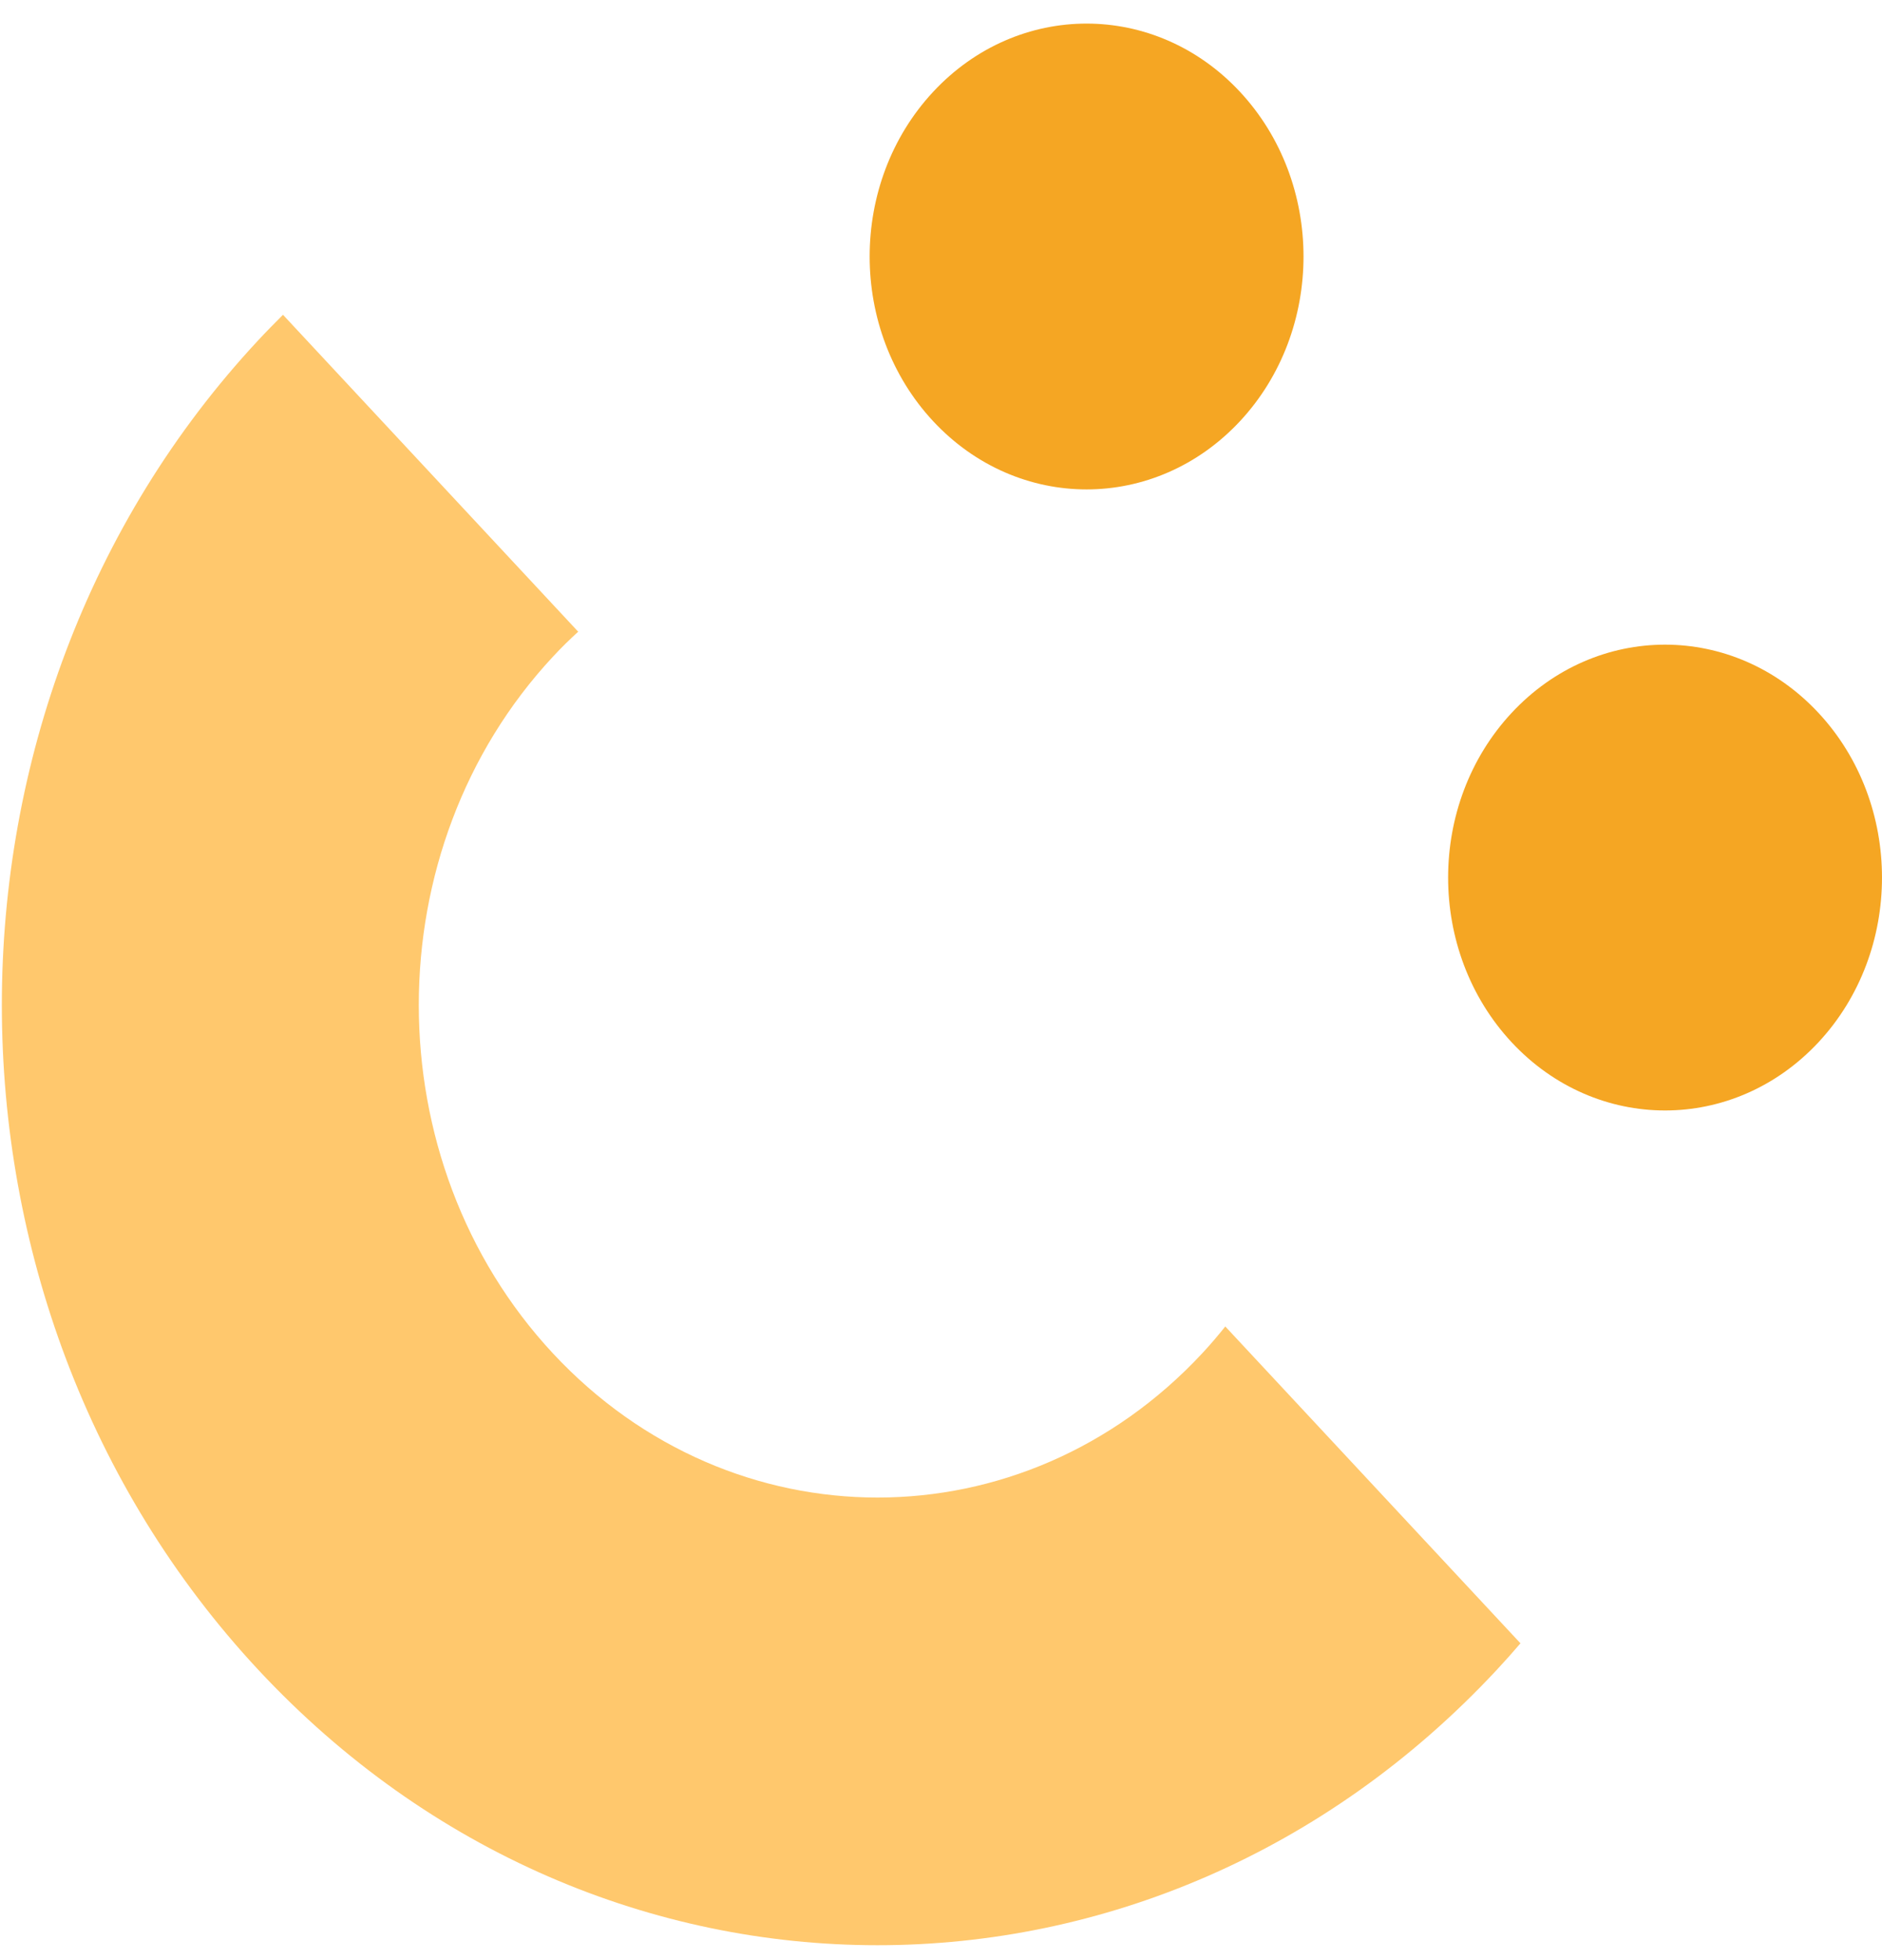
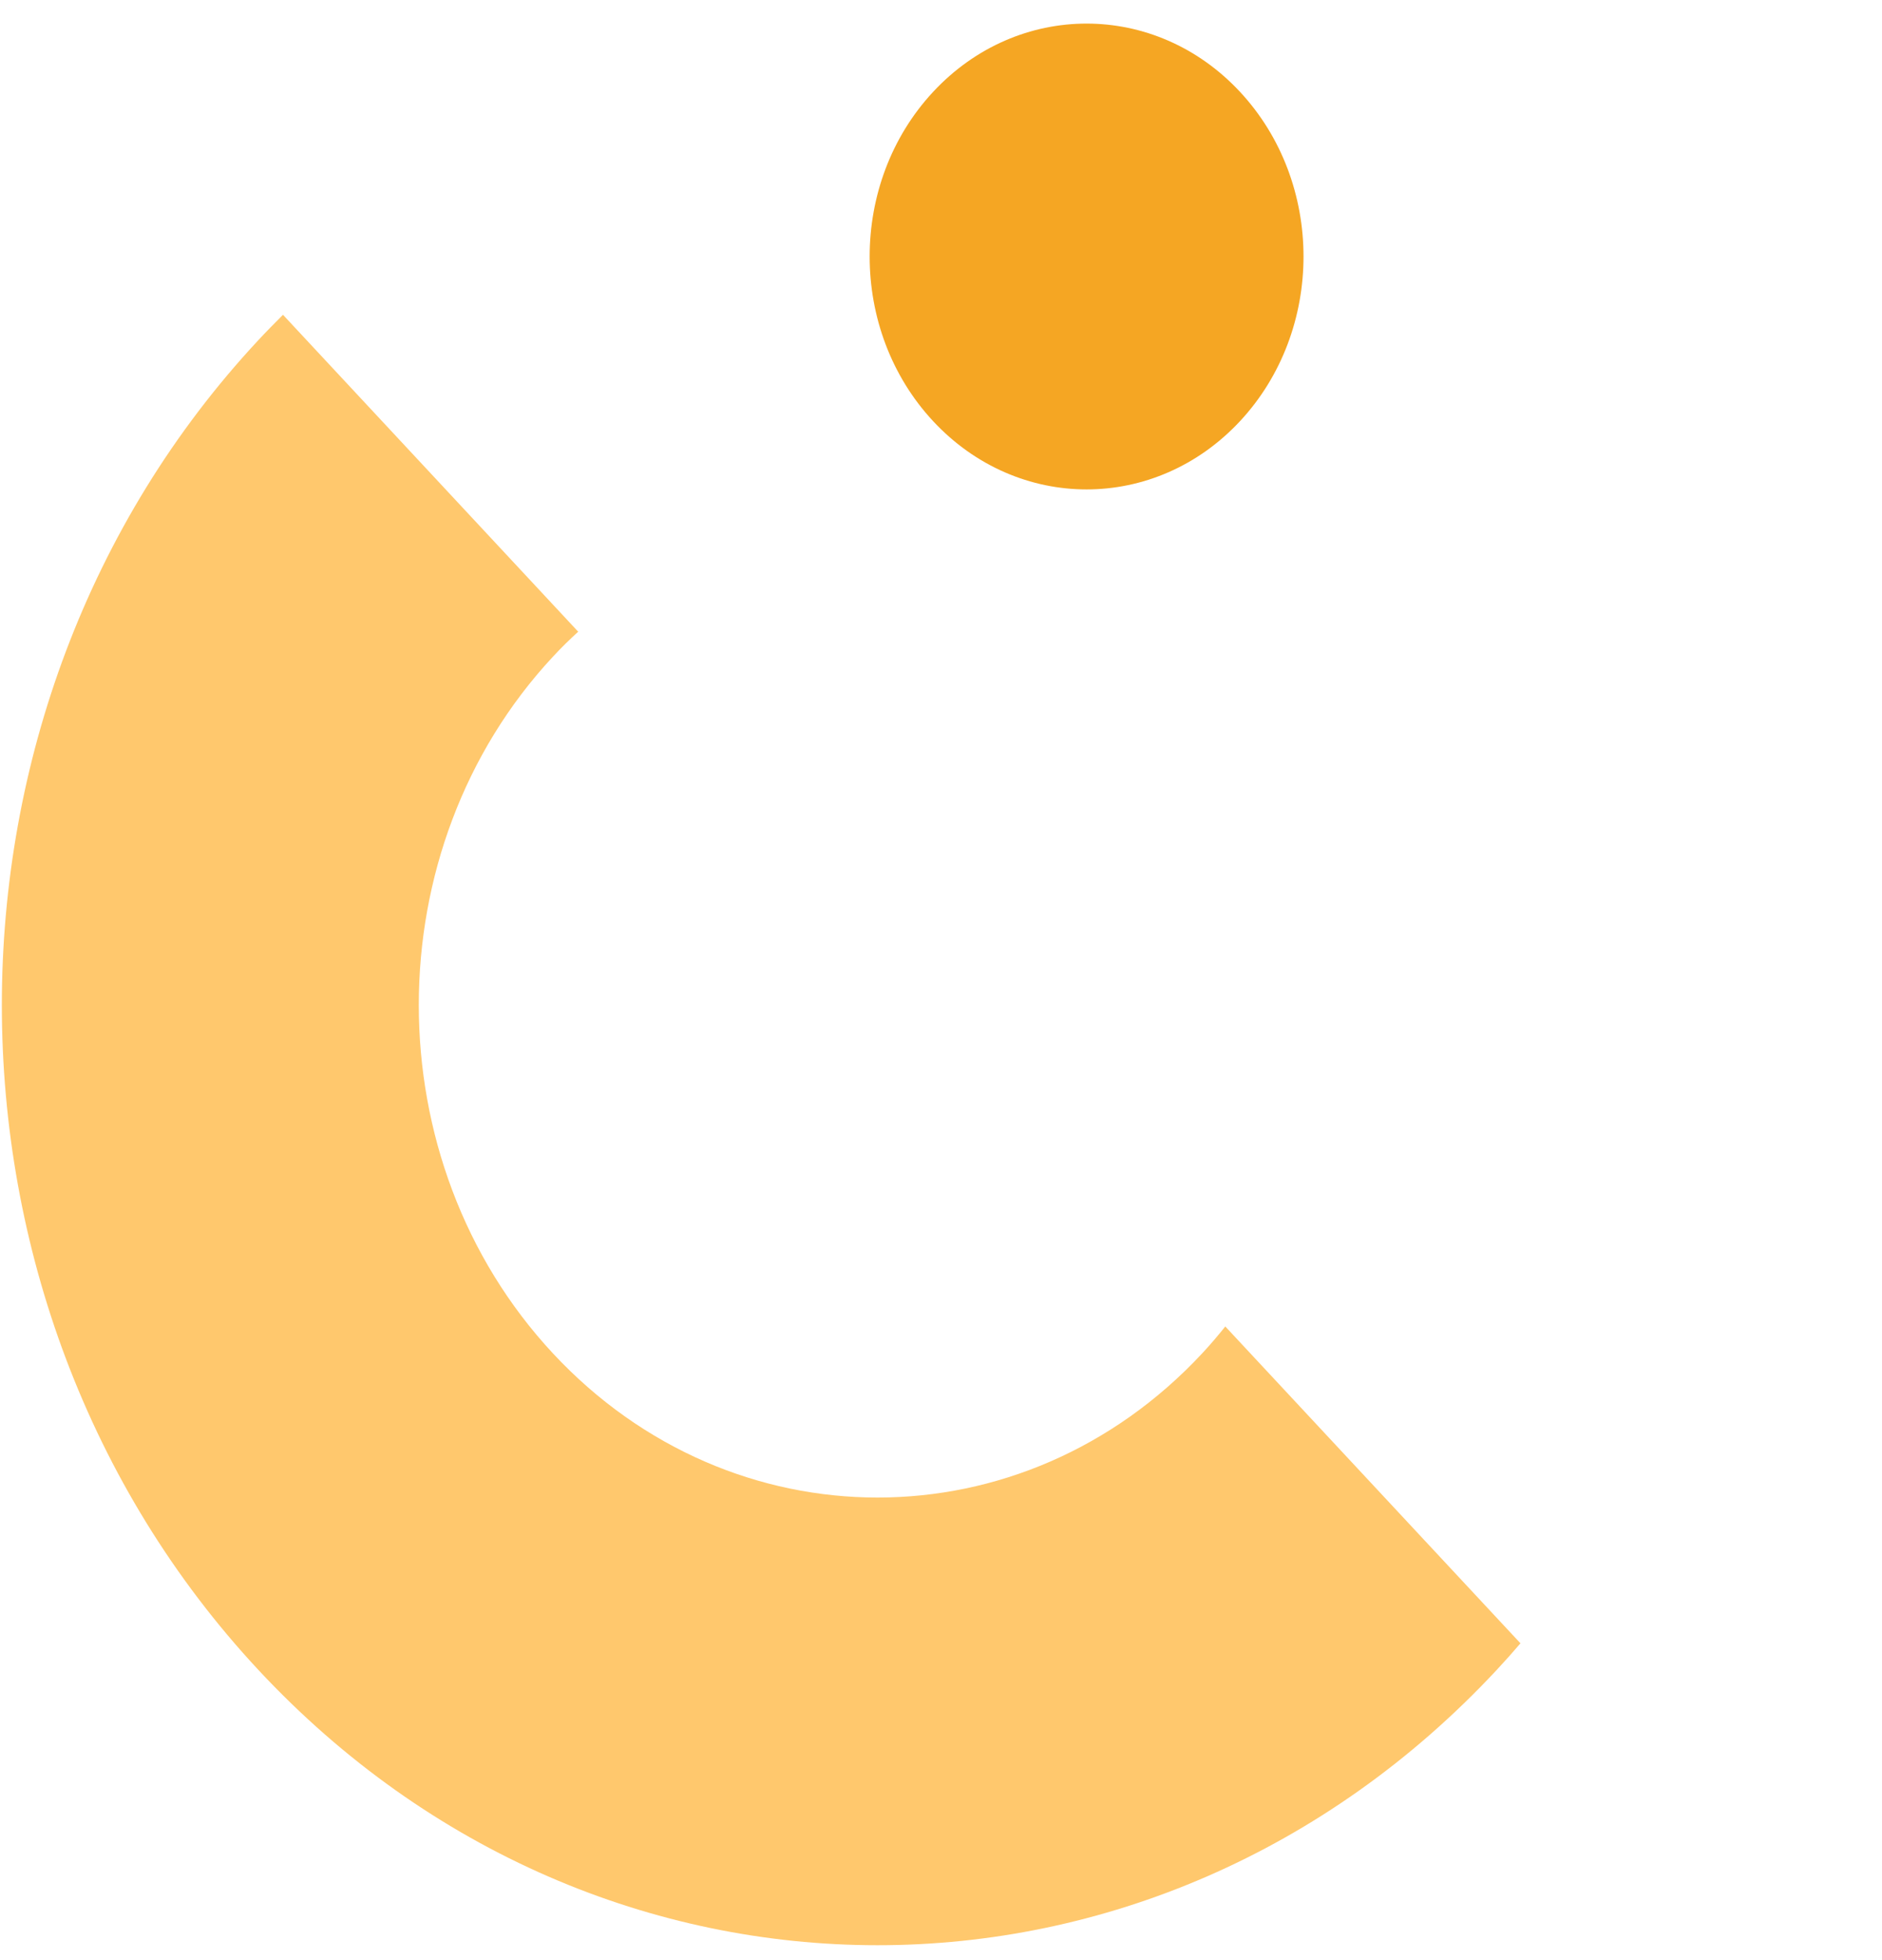
<svg xmlns="http://www.w3.org/2000/svg" width="49" height="51" viewBox="0 0 49 51" fill="none">
-   <path fill-rule="evenodd" clip-rule="evenodd" d="M39.357 18.549C41.563 16.182 45.139 16.182 47.346 18.549C49.551 20.916 49.551 24.753 47.346 27.12C45.139 29.486 41.563 29.486 39.357 27.12C37.152 24.753 37.152 20.916 39.357 18.549Z" fill="#F5A623" />
  <path fill-rule="evenodd" clip-rule="evenodd" d="M24.296 2.389C26.502 0.022 30.078 0.022 32.284 2.389C34.49 4.756 34.49 8.593 32.284 10.96C30.078 13.326 26.502 13.326 24.296 10.96C22.091 8.593 22.091 4.756 24.296 2.389Z" fill="#F5A623" />
-   <path fill-rule="evenodd" clip-rule="evenodd" d="M31.902 34.515C31.71 34.754 31.509 34.992 31.298 35.217C26.639 40.216 19.058 40.216 14.398 35.217C9.739 30.217 9.739 22.084 14.398 17.085C14.61 16.856 14.829 16.642 15.054 16.437L7.368 8.191C7.152 8.407 6.937 8.624 6.726 8.851C-2.178 18.405 -2.178 33.896 6.726 43.45C15.632 53.003 30.067 53.003 38.97 43.45C39.181 43.224 39.386 42.994 39.587 42.759L31.902 34.515Z" fill="#FFC86D" />
+   <path fill-rule="evenodd" clip-rule="evenodd" d="M31.902 34.515C31.71 34.754 31.509 34.992 31.298 35.217C26.639 40.216 19.058 40.216 14.398 35.217C9.739 30.217 9.739 22.084 14.398 17.085C14.61 16.856 14.829 16.642 15.054 16.437L7.368 8.191C7.152 8.407 6.937 8.624 6.726 8.851C-2.178 18.405 -2.178 33.896 6.726 43.45C15.632 53.003 30.067 53.003 38.97 43.45C39.181 43.224 39.386 42.994 39.587 42.759L31.902 34.515" fill="#FFC86D" />
</svg>